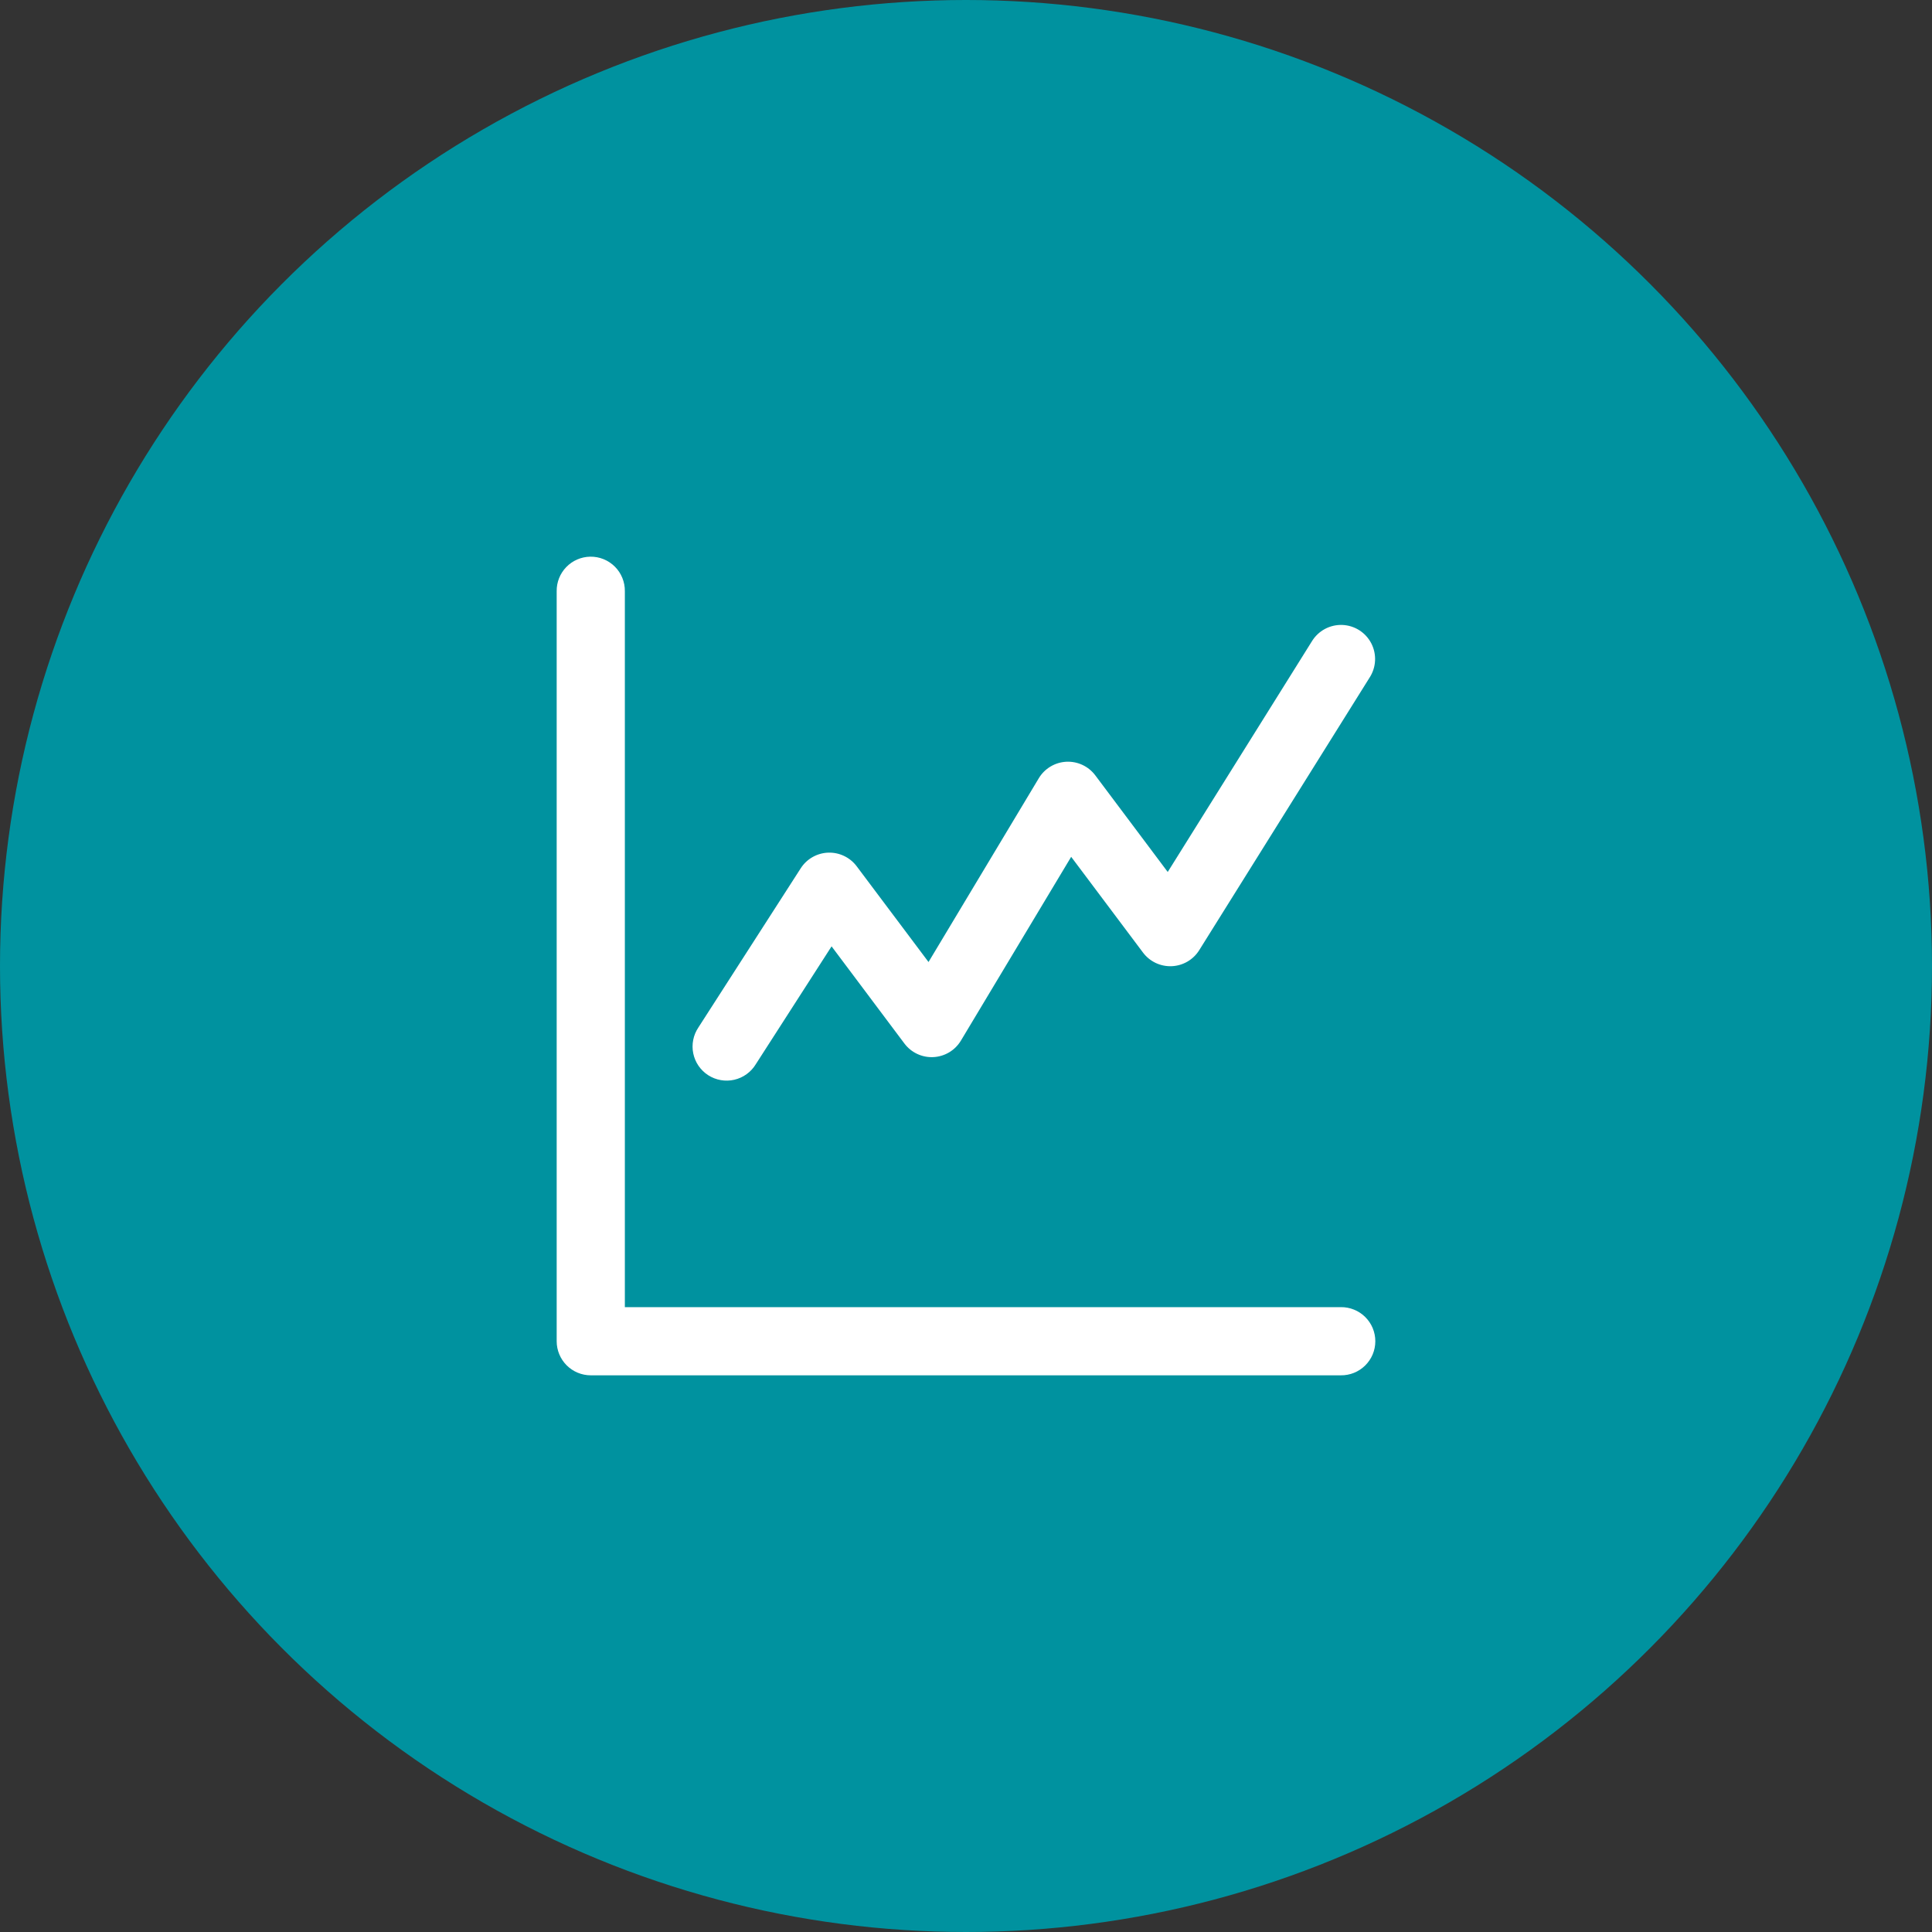
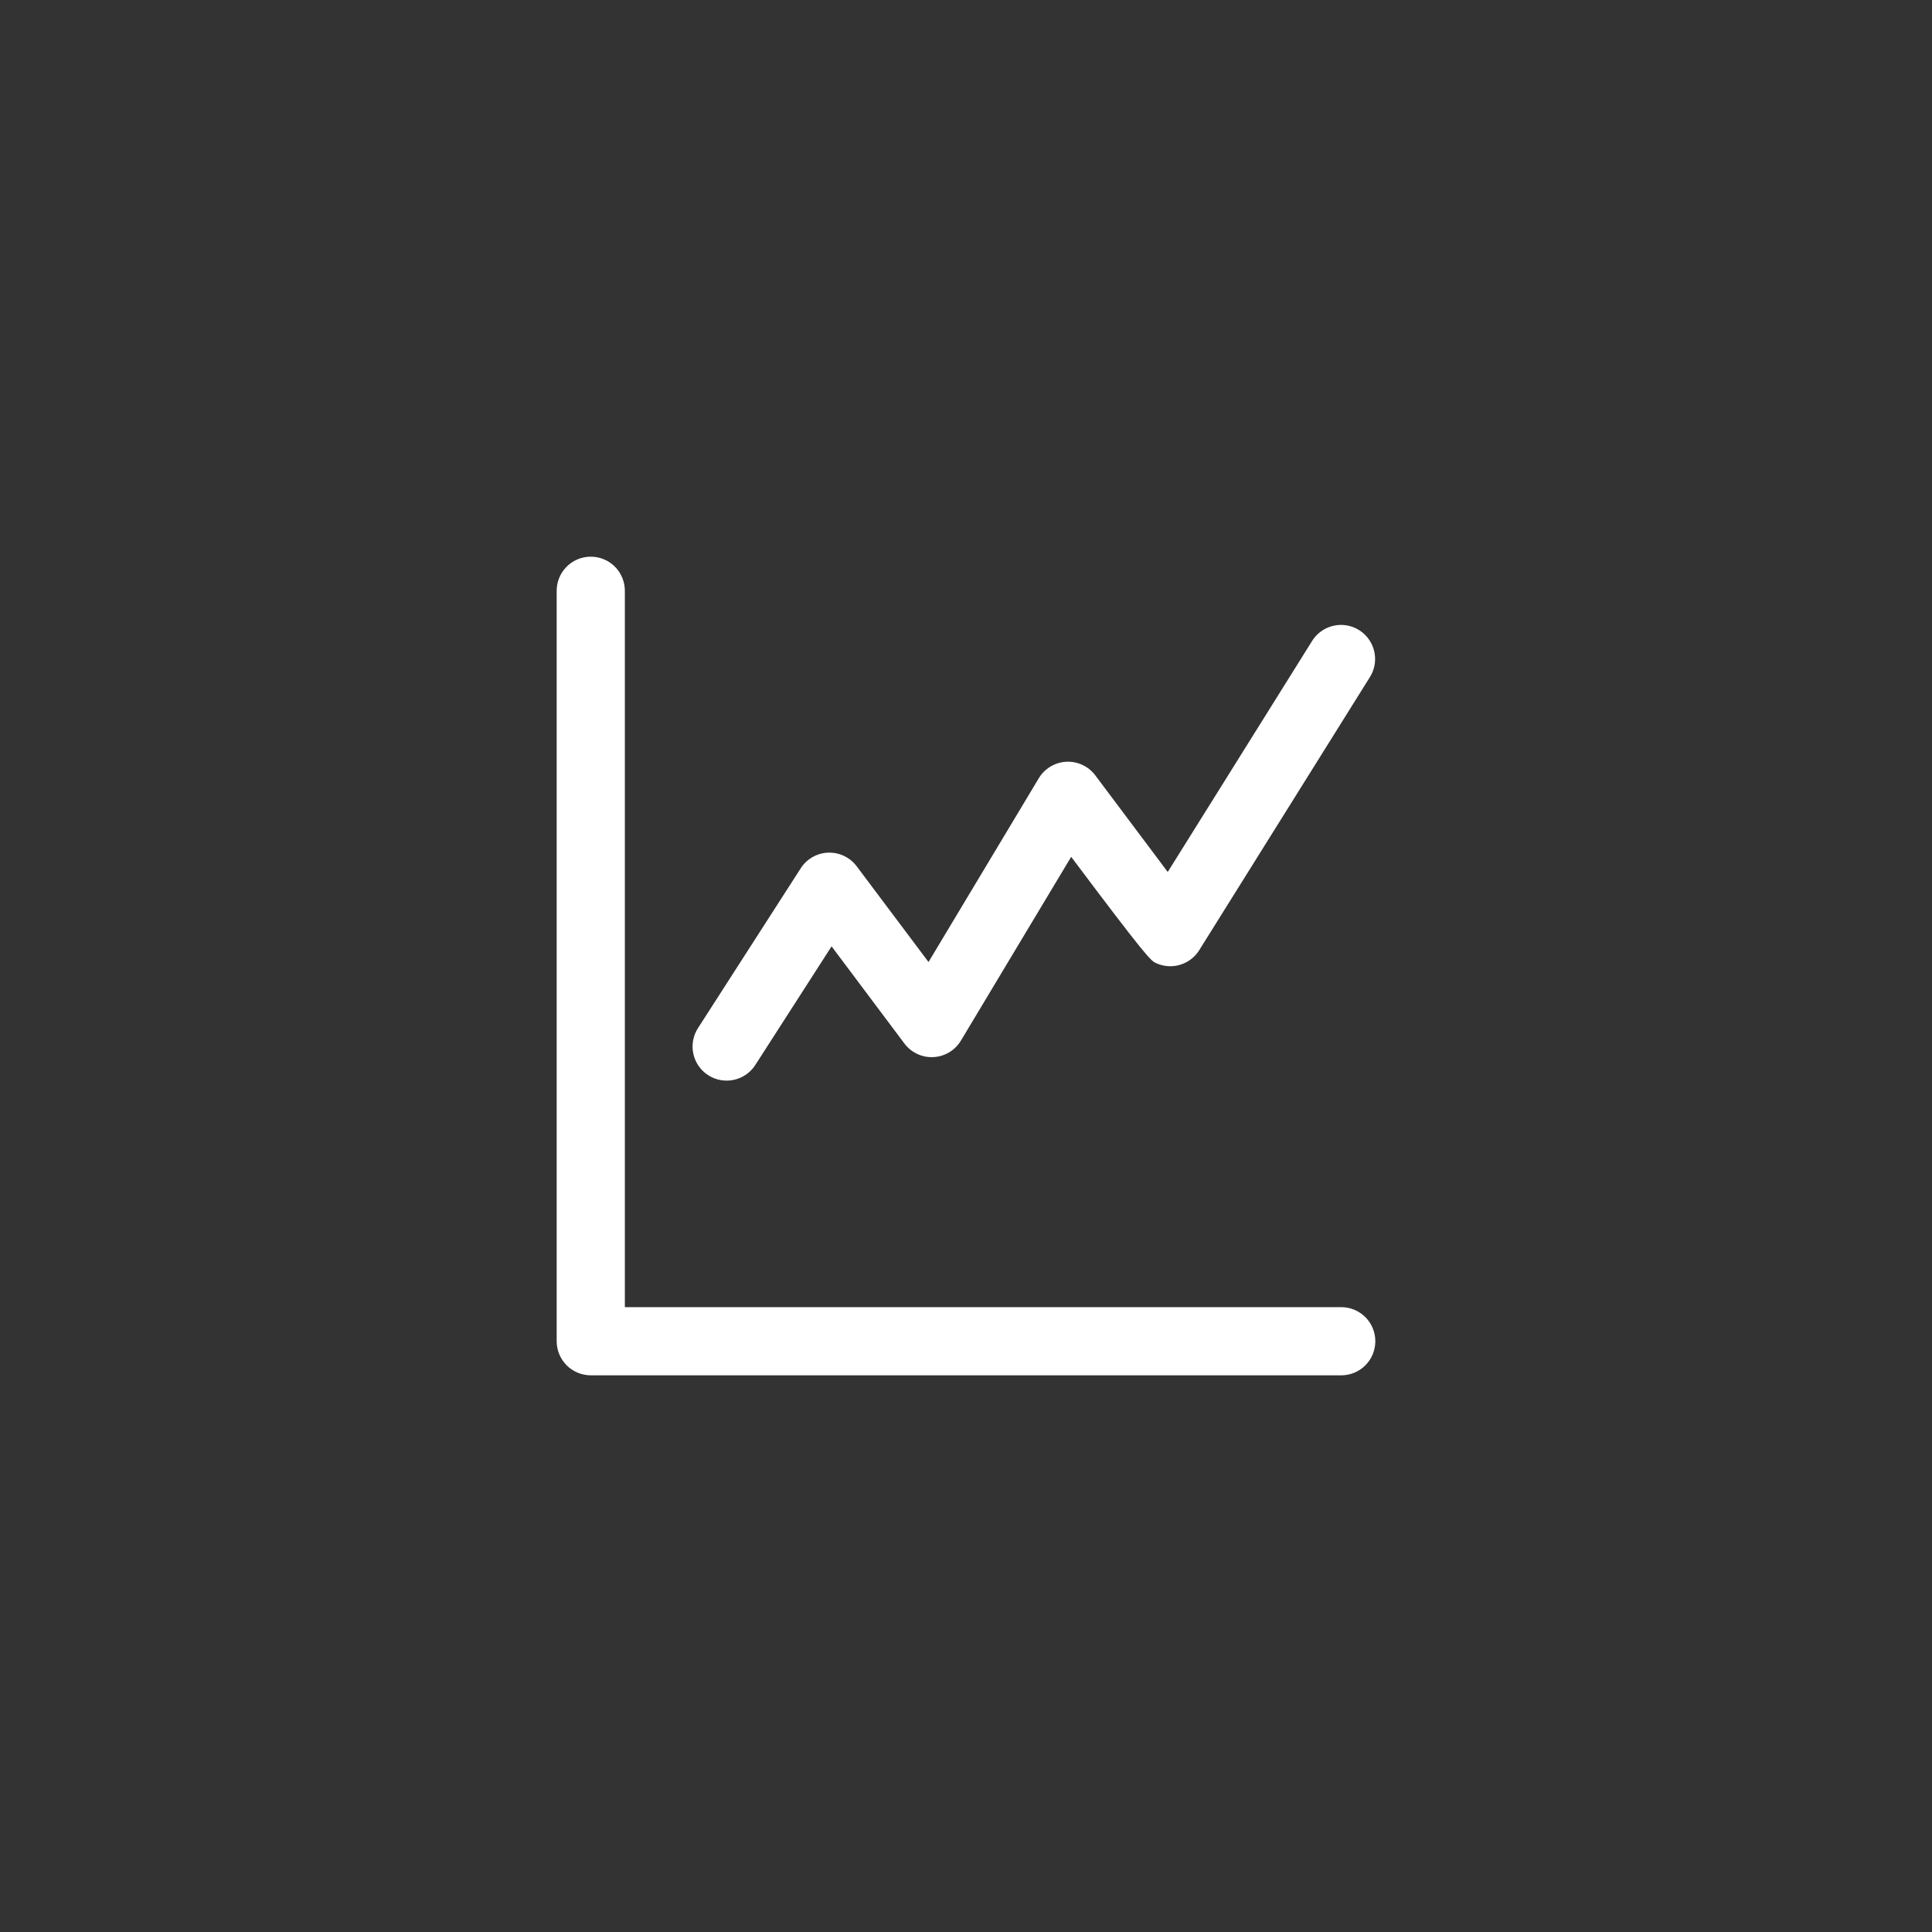
<svg xmlns="http://www.w3.org/2000/svg" width="118" height="118" viewBox="0 0 118 118" fill="none">
  <rect x="0" y="0" width="118" height="118" fill="#333333" stroke="none" />
-   <circle cx="59" cy="59" r="59" fill="#00929F" />
-   <path d="M36.05 34C35.498 34.009 34.972 34.236 34.588 34.632C34.204 35.028 33.992 35.56 34 36.112V81.918C34 82.47 34.22 82.999 34.61 83.39C35.001 83.78 35.53 84 36.082 84H81.888C82.164 84.004 82.438 83.953 82.694 83.85C82.95 83.747 83.183 83.594 83.38 83.4C83.576 83.207 83.732 82.976 83.839 82.721C83.945 82.467 84 82.194 84 81.918C84 81.642 83.945 81.369 83.839 81.114C83.732 80.859 83.576 80.629 83.38 80.435C83.183 80.241 82.95 80.088 82.694 79.986C82.438 79.883 82.164 79.832 81.888 79.836H38.164V36.112C38.168 35.834 38.116 35.557 38.011 35.299C37.907 35.04 37.751 34.806 37.554 34.609C37.357 34.412 37.122 34.257 36.864 34.152C36.605 34.047 36.328 33.996 36.05 34ZM81.994 38.17C81.621 38.154 81.25 38.239 80.921 38.415C80.592 38.592 80.317 38.853 80.123 39.173L71.321 53.257L66.896 47.355C66.691 47.082 66.422 46.863 66.113 46.719C65.804 46.574 65.464 46.508 65.123 46.525C64.782 46.543 64.451 46.644 64.158 46.82C63.865 46.996 63.62 47.241 63.445 47.534L56.711 58.757L52.322 52.907C52.12 52.639 51.856 52.423 51.553 52.279C51.25 52.134 50.916 52.065 50.581 52.077C50.245 52.089 49.918 52.183 49.626 52.349C49.334 52.515 49.087 52.749 48.906 53.032L42.659 62.748C42.503 62.978 42.394 63.237 42.34 63.509C42.285 63.782 42.285 64.063 42.341 64.335C42.397 64.608 42.506 64.866 42.663 65.096C42.821 65.325 43.022 65.52 43.256 65.671C43.49 65.821 43.751 65.923 44.025 65.97C44.299 66.018 44.58 66.01 44.851 65.947C45.122 65.885 45.377 65.769 45.602 65.605C45.828 65.442 46.018 65.236 46.162 64.998L50.79 57.8L55.239 63.735C55.444 64.008 55.712 64.226 56.022 64.371C56.331 64.516 56.671 64.582 57.012 64.564C57.353 64.547 57.684 64.445 57.977 64.27C58.269 64.094 58.514 63.849 58.69 63.556L65.424 52.332L69.813 58.183C70.016 58.453 70.282 58.669 70.587 58.814C70.893 58.958 71.229 59.026 71.567 59.012C71.904 58.997 72.233 58.901 72.525 58.731C72.817 58.561 73.063 58.323 73.243 58.036L83.653 41.38C83.852 41.072 83.966 40.717 83.984 40.35C84.001 39.984 83.922 39.62 83.754 39.294C83.585 38.968 83.334 38.693 83.025 38.495C82.716 38.298 82.36 38.186 81.994 38.17Z" fill="white" />
+   <path d="M36.05 34C35.498 34.009 34.972 34.236 34.588 34.632C34.204 35.028 33.992 35.56 34 36.112V81.918C34 82.47 34.22 82.999 34.61 83.39C35.001 83.78 35.53 84 36.082 84H81.888C82.164 84.004 82.438 83.953 82.694 83.85C82.95 83.747 83.183 83.594 83.38 83.4C83.576 83.207 83.732 82.976 83.839 82.721C83.945 82.467 84 82.194 84 81.918C84 81.642 83.945 81.369 83.839 81.114C83.732 80.859 83.576 80.629 83.38 80.435C83.183 80.241 82.95 80.088 82.694 79.986C82.438 79.883 82.164 79.832 81.888 79.836H38.164V36.112C38.168 35.834 38.116 35.557 38.011 35.299C37.907 35.04 37.751 34.806 37.554 34.609C37.357 34.412 37.122 34.257 36.864 34.152C36.605 34.047 36.328 33.996 36.05 34ZM81.994 38.17C81.621 38.154 81.25 38.239 80.921 38.415C80.592 38.592 80.317 38.853 80.123 39.173L71.321 53.257L66.896 47.355C66.691 47.082 66.422 46.863 66.113 46.719C65.804 46.574 65.464 46.508 65.123 46.525C64.782 46.543 64.451 46.644 64.158 46.82C63.865 46.996 63.62 47.241 63.445 47.534L56.711 58.757L52.322 52.907C52.12 52.639 51.856 52.423 51.553 52.279C51.25 52.134 50.916 52.065 50.581 52.077C50.245 52.089 49.918 52.183 49.626 52.349C49.334 52.515 49.087 52.749 48.906 53.032L42.659 62.748C42.503 62.978 42.394 63.237 42.34 63.509C42.285 63.782 42.285 64.063 42.341 64.335C42.397 64.608 42.506 64.866 42.663 65.096C42.821 65.325 43.022 65.52 43.256 65.671C43.49 65.821 43.751 65.923 44.025 65.97C44.299 66.018 44.58 66.01 44.851 65.947C45.122 65.885 45.377 65.769 45.602 65.605C45.828 65.442 46.018 65.236 46.162 64.998L50.79 57.8L55.239 63.735C55.444 64.008 55.712 64.226 56.022 64.371C56.331 64.516 56.671 64.582 57.012 64.564C57.353 64.547 57.684 64.445 57.977 64.27C58.269 64.094 58.514 63.849 58.69 63.556L65.424 52.332C70.016 58.453 70.282 58.669 70.587 58.814C70.893 58.958 71.229 59.026 71.567 59.012C71.904 58.997 72.233 58.901 72.525 58.731C72.817 58.561 73.063 58.323 73.243 58.036L83.653 41.38C83.852 41.072 83.966 40.717 83.984 40.35C84.001 39.984 83.922 39.62 83.754 39.294C83.585 38.968 83.334 38.693 83.025 38.495C82.716 38.298 82.36 38.186 81.994 38.17Z" fill="white" />
</svg>